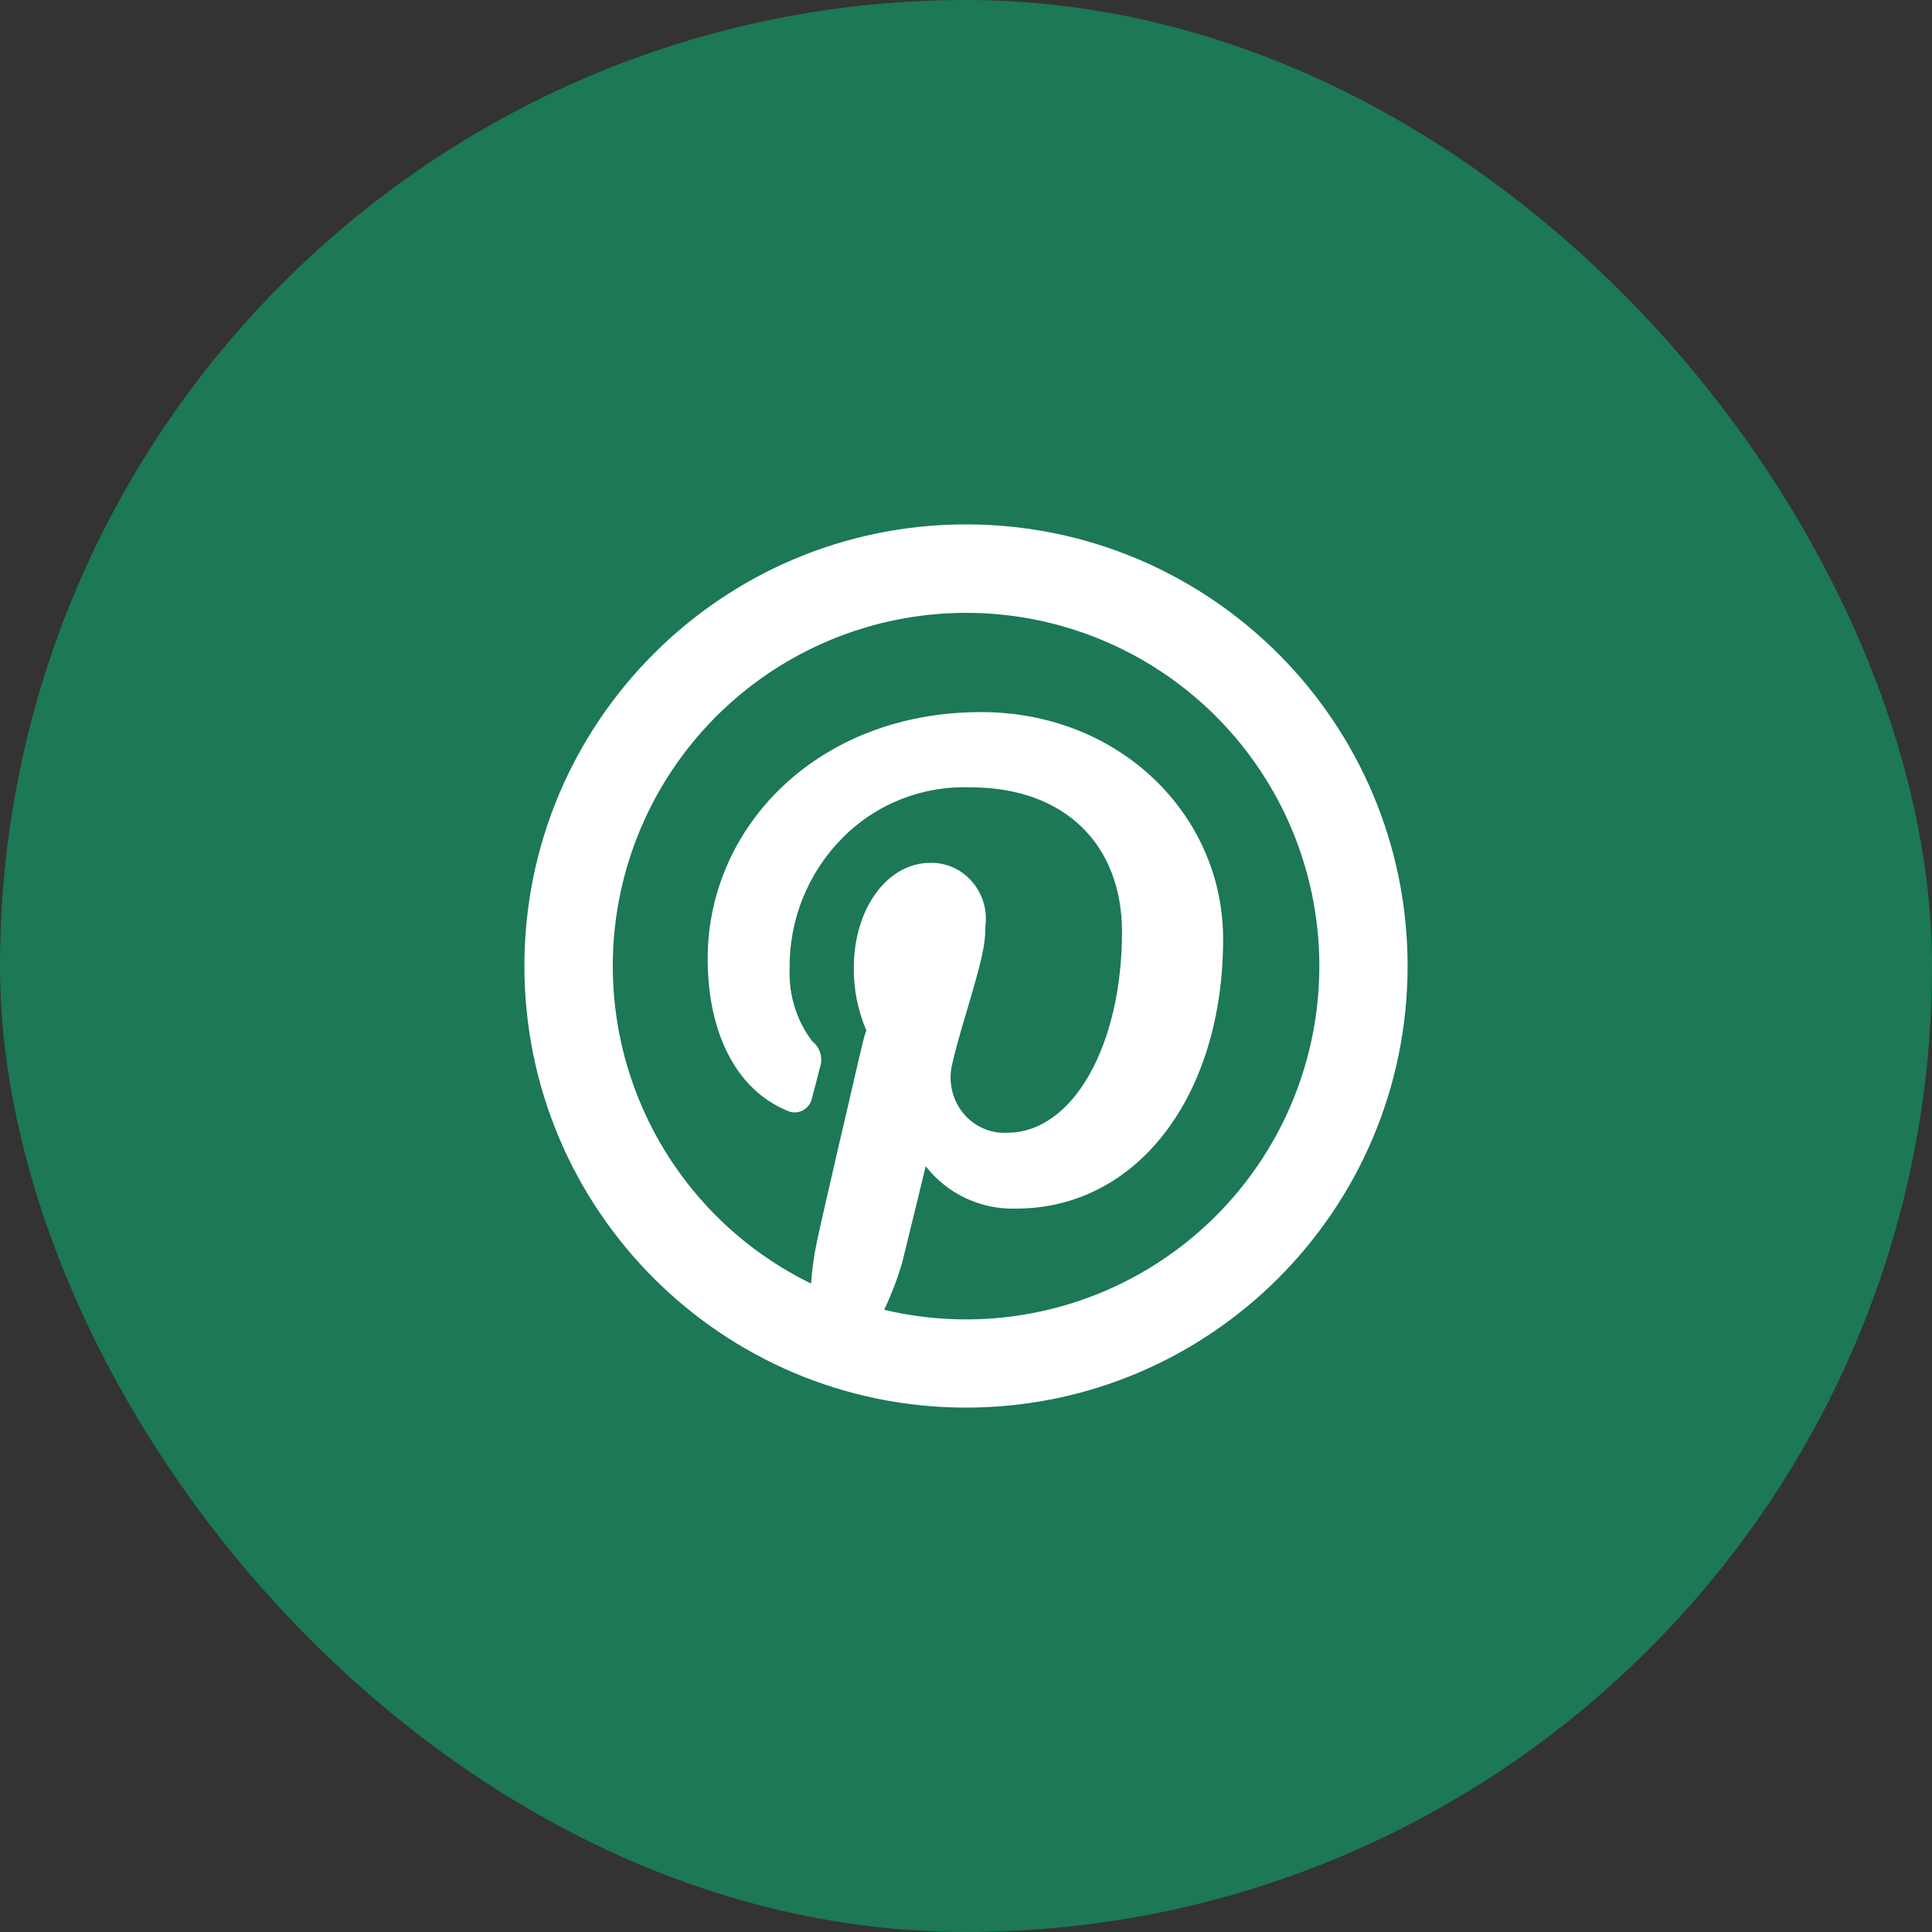
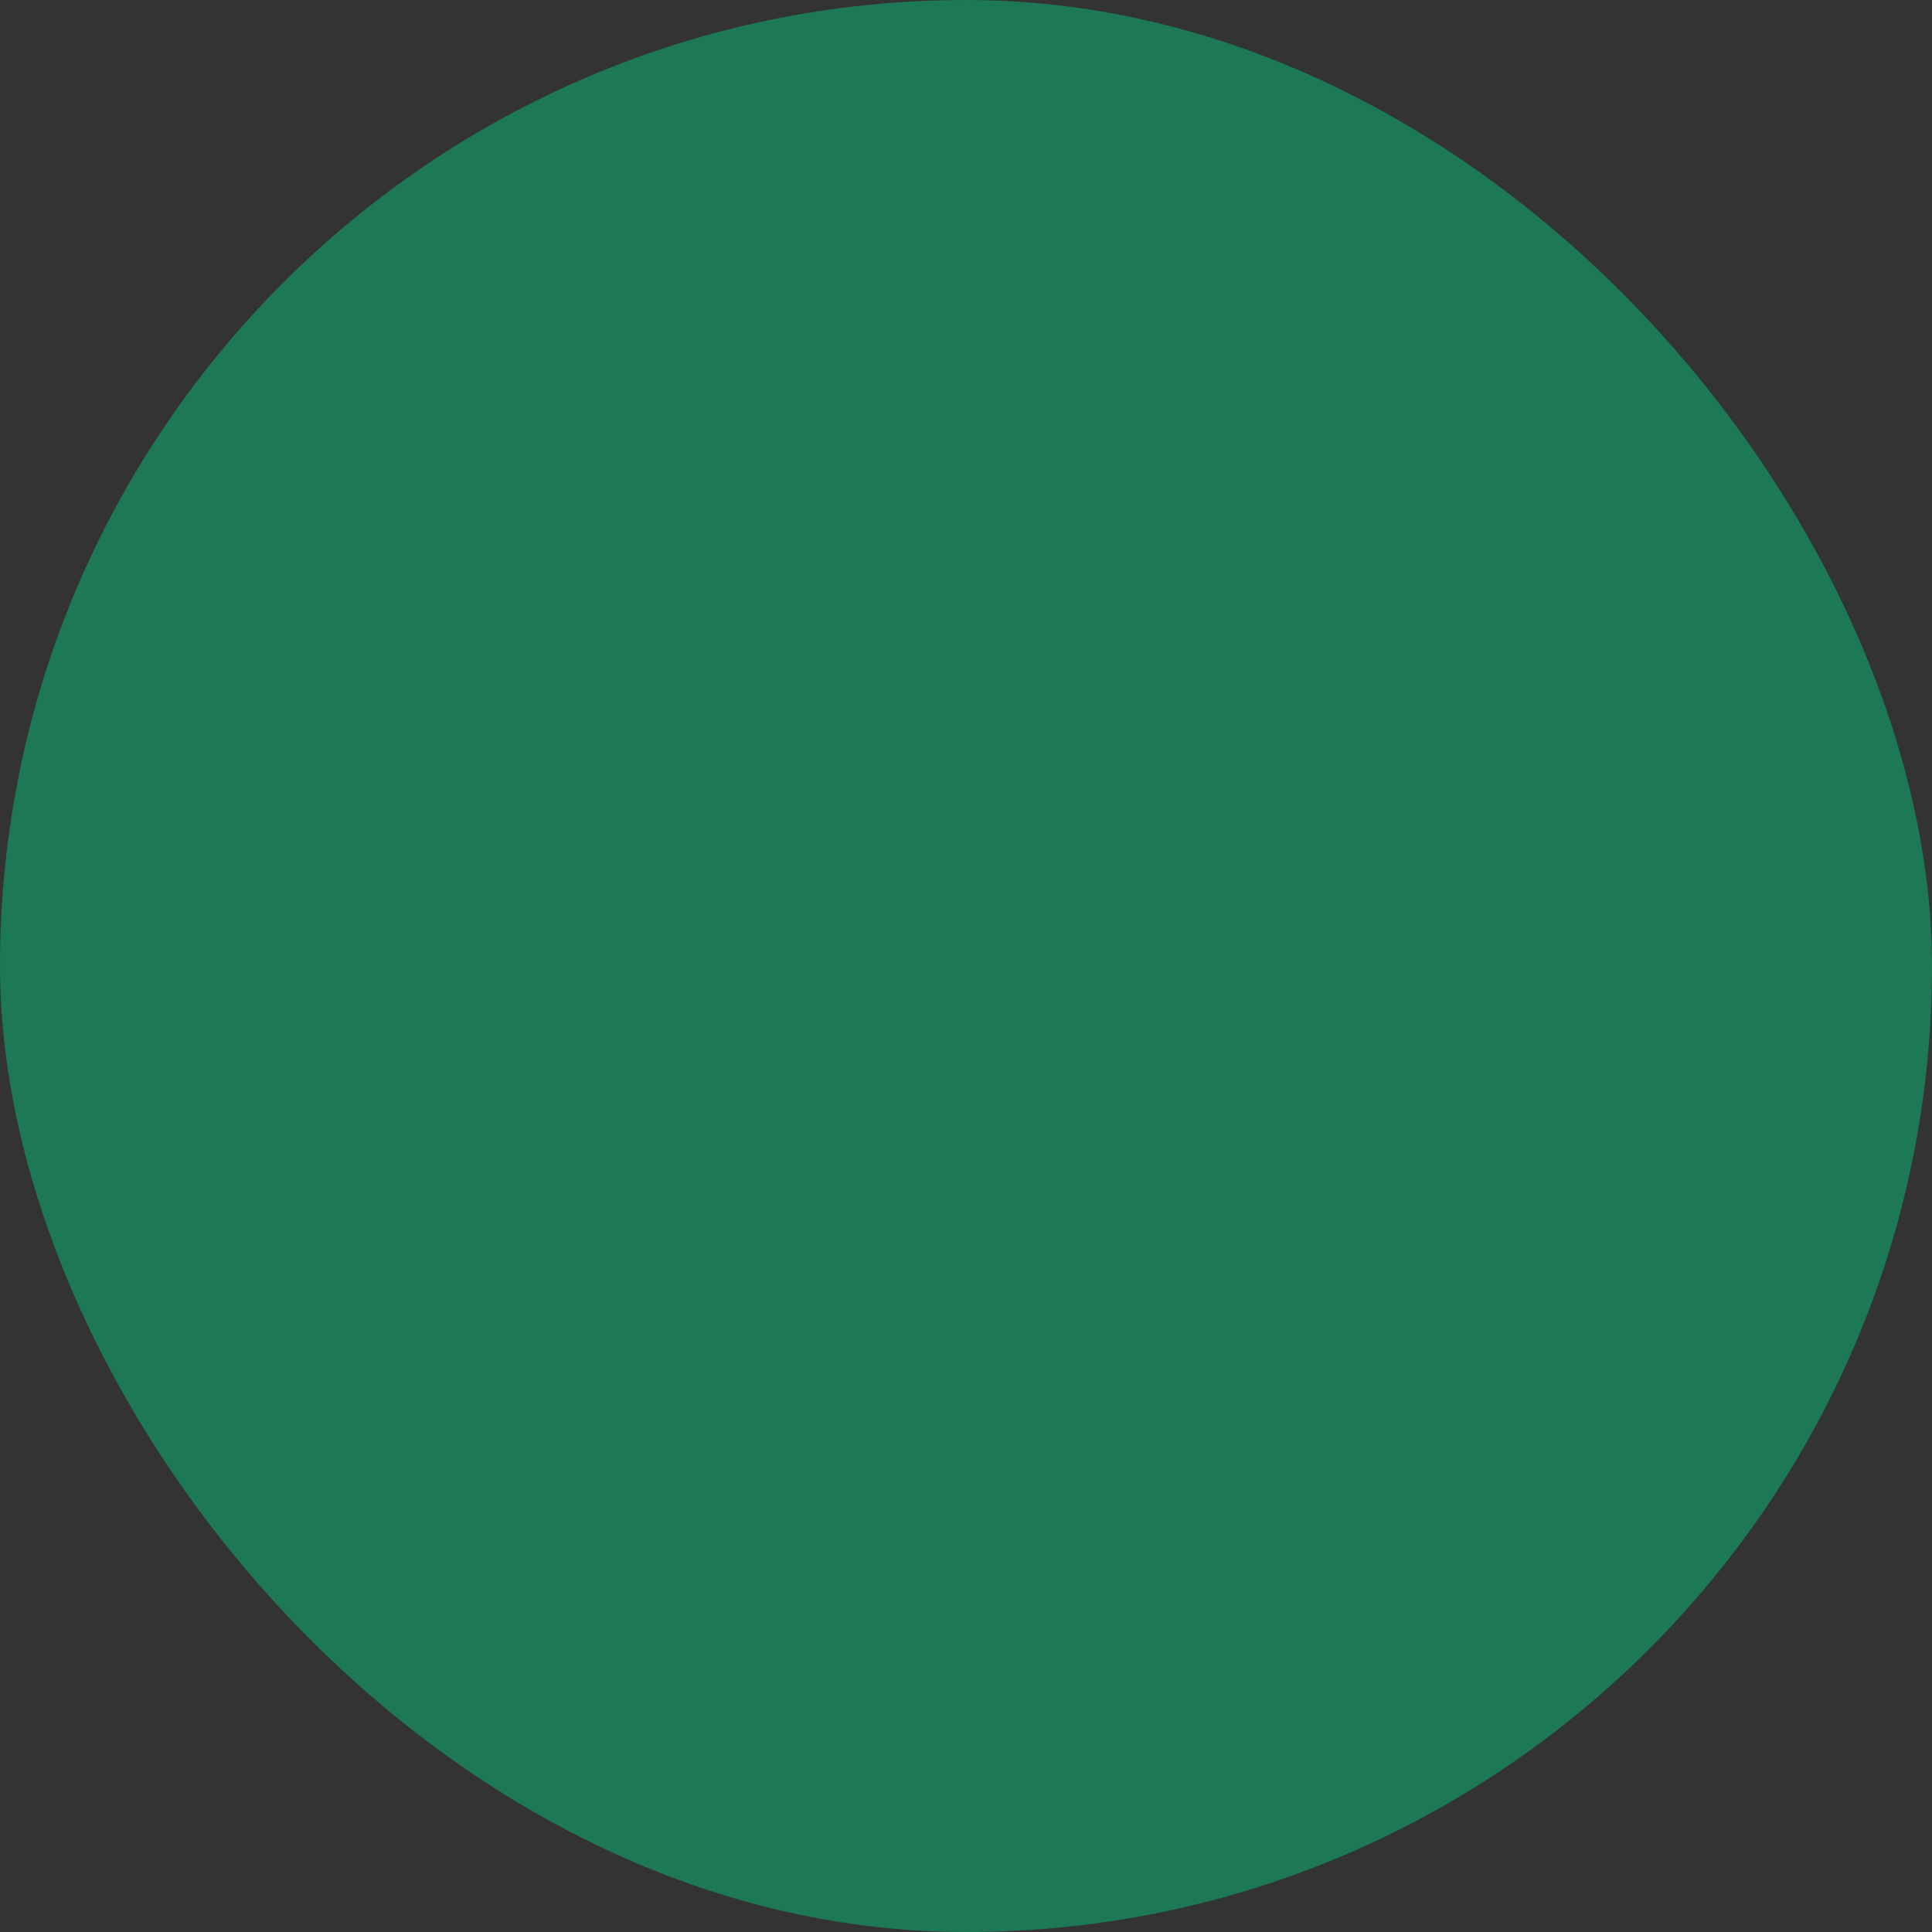
<svg xmlns="http://www.w3.org/2000/svg" width="35" height="35" viewBox="0 0 35 35" fill="none">
  <rect x="0" y="0" width="35" height="35" fill="#333333" stroke="none" />
  <rect width="35" height="35" rx="17.5" fill="#1C7855" />
-   <path d="M14.694 23.253C14.712 22.983 14.75 22.716 14.808 22.452C14.858 22.216 15.011 21.548 15.235 20.58L15.241 20.556L15.55 19.222C15.614 18.95 15.662 18.738 15.695 18.668C15.541 18.309 15.463 17.921 15.468 17.53C15.468 16.46 16.073 15.631 16.857 15.631C17.145 15.626 17.42 15.751 17.61 15.972C17.801 16.193 17.889 16.486 17.852 16.769C17.852 17.131 17.784 17.407 17.49 18.397C17.444 18.549 17.4 18.701 17.358 18.854C17.319 18.992 17.283 19.131 17.251 19.271C17.174 19.58 17.245 19.909 17.441 20.155C17.536 20.276 17.659 20.372 17.799 20.436C17.939 20.5 18.092 20.529 18.246 20.521C19.439 20.521 20.326 18.933 20.326 16.882C20.326 15.306 19.294 14.263 17.58 14.263C17.151 14.247 16.724 14.321 16.324 14.478C15.925 14.636 15.563 14.875 15.261 15.18C14.952 15.492 14.709 15.862 14.545 16.268C14.38 16.675 14.299 17.11 14.305 17.549C14.285 18.021 14.43 18.486 14.714 18.864C14.859 18.976 14.914 19.17 14.854 19.336C14.822 19.47 14.742 19.778 14.713 19.88C14.704 19.93 14.685 19.978 14.655 20.019C14.625 20.06 14.586 20.094 14.541 20.118C14.497 20.14 14.448 20.152 14.399 20.153C14.35 20.153 14.301 20.141 14.257 20.119C13.329 19.736 12.82 18.697 12.82 17.367C12.82 14.979 14.813 12.9 17.774 12.9C20.282 12.9 22.158 14.763 22.158 17.012C22.158 19.838 20.613 21.895 18.406 21.895C18.093 21.905 17.781 21.84 17.496 21.707C17.212 21.574 16.963 21.375 16.77 21.128L16.57 21.951L16.568 21.958C16.451 22.438 16.37 22.771 16.338 22.896C16.252 23.181 16.146 23.458 16.018 23.728C17.609 24.107 19.286 23.863 20.703 23.044C22.12 22.225 23.169 20.895 23.636 19.326C24.102 17.758 23.95 16.07 23.211 14.61C22.471 13.15 21.201 12.029 19.66 11.477C18.12 10.925 16.426 10.985 14.928 11.643C13.43 12.301 12.24 13.508 11.604 15.015C10.968 16.523 10.934 18.217 11.509 19.75C12.083 21.282 13.223 22.535 14.694 23.253ZM17.5 25.5C13.082 25.5 9.5 21.918 9.5 17.5C9.5 13.082 13.082 9.5 17.5 9.5C21.918 9.5 25.5 13.082 25.5 17.5C25.5 21.918 21.918 25.5 17.5 25.5Z" fill="white" />
</svg>